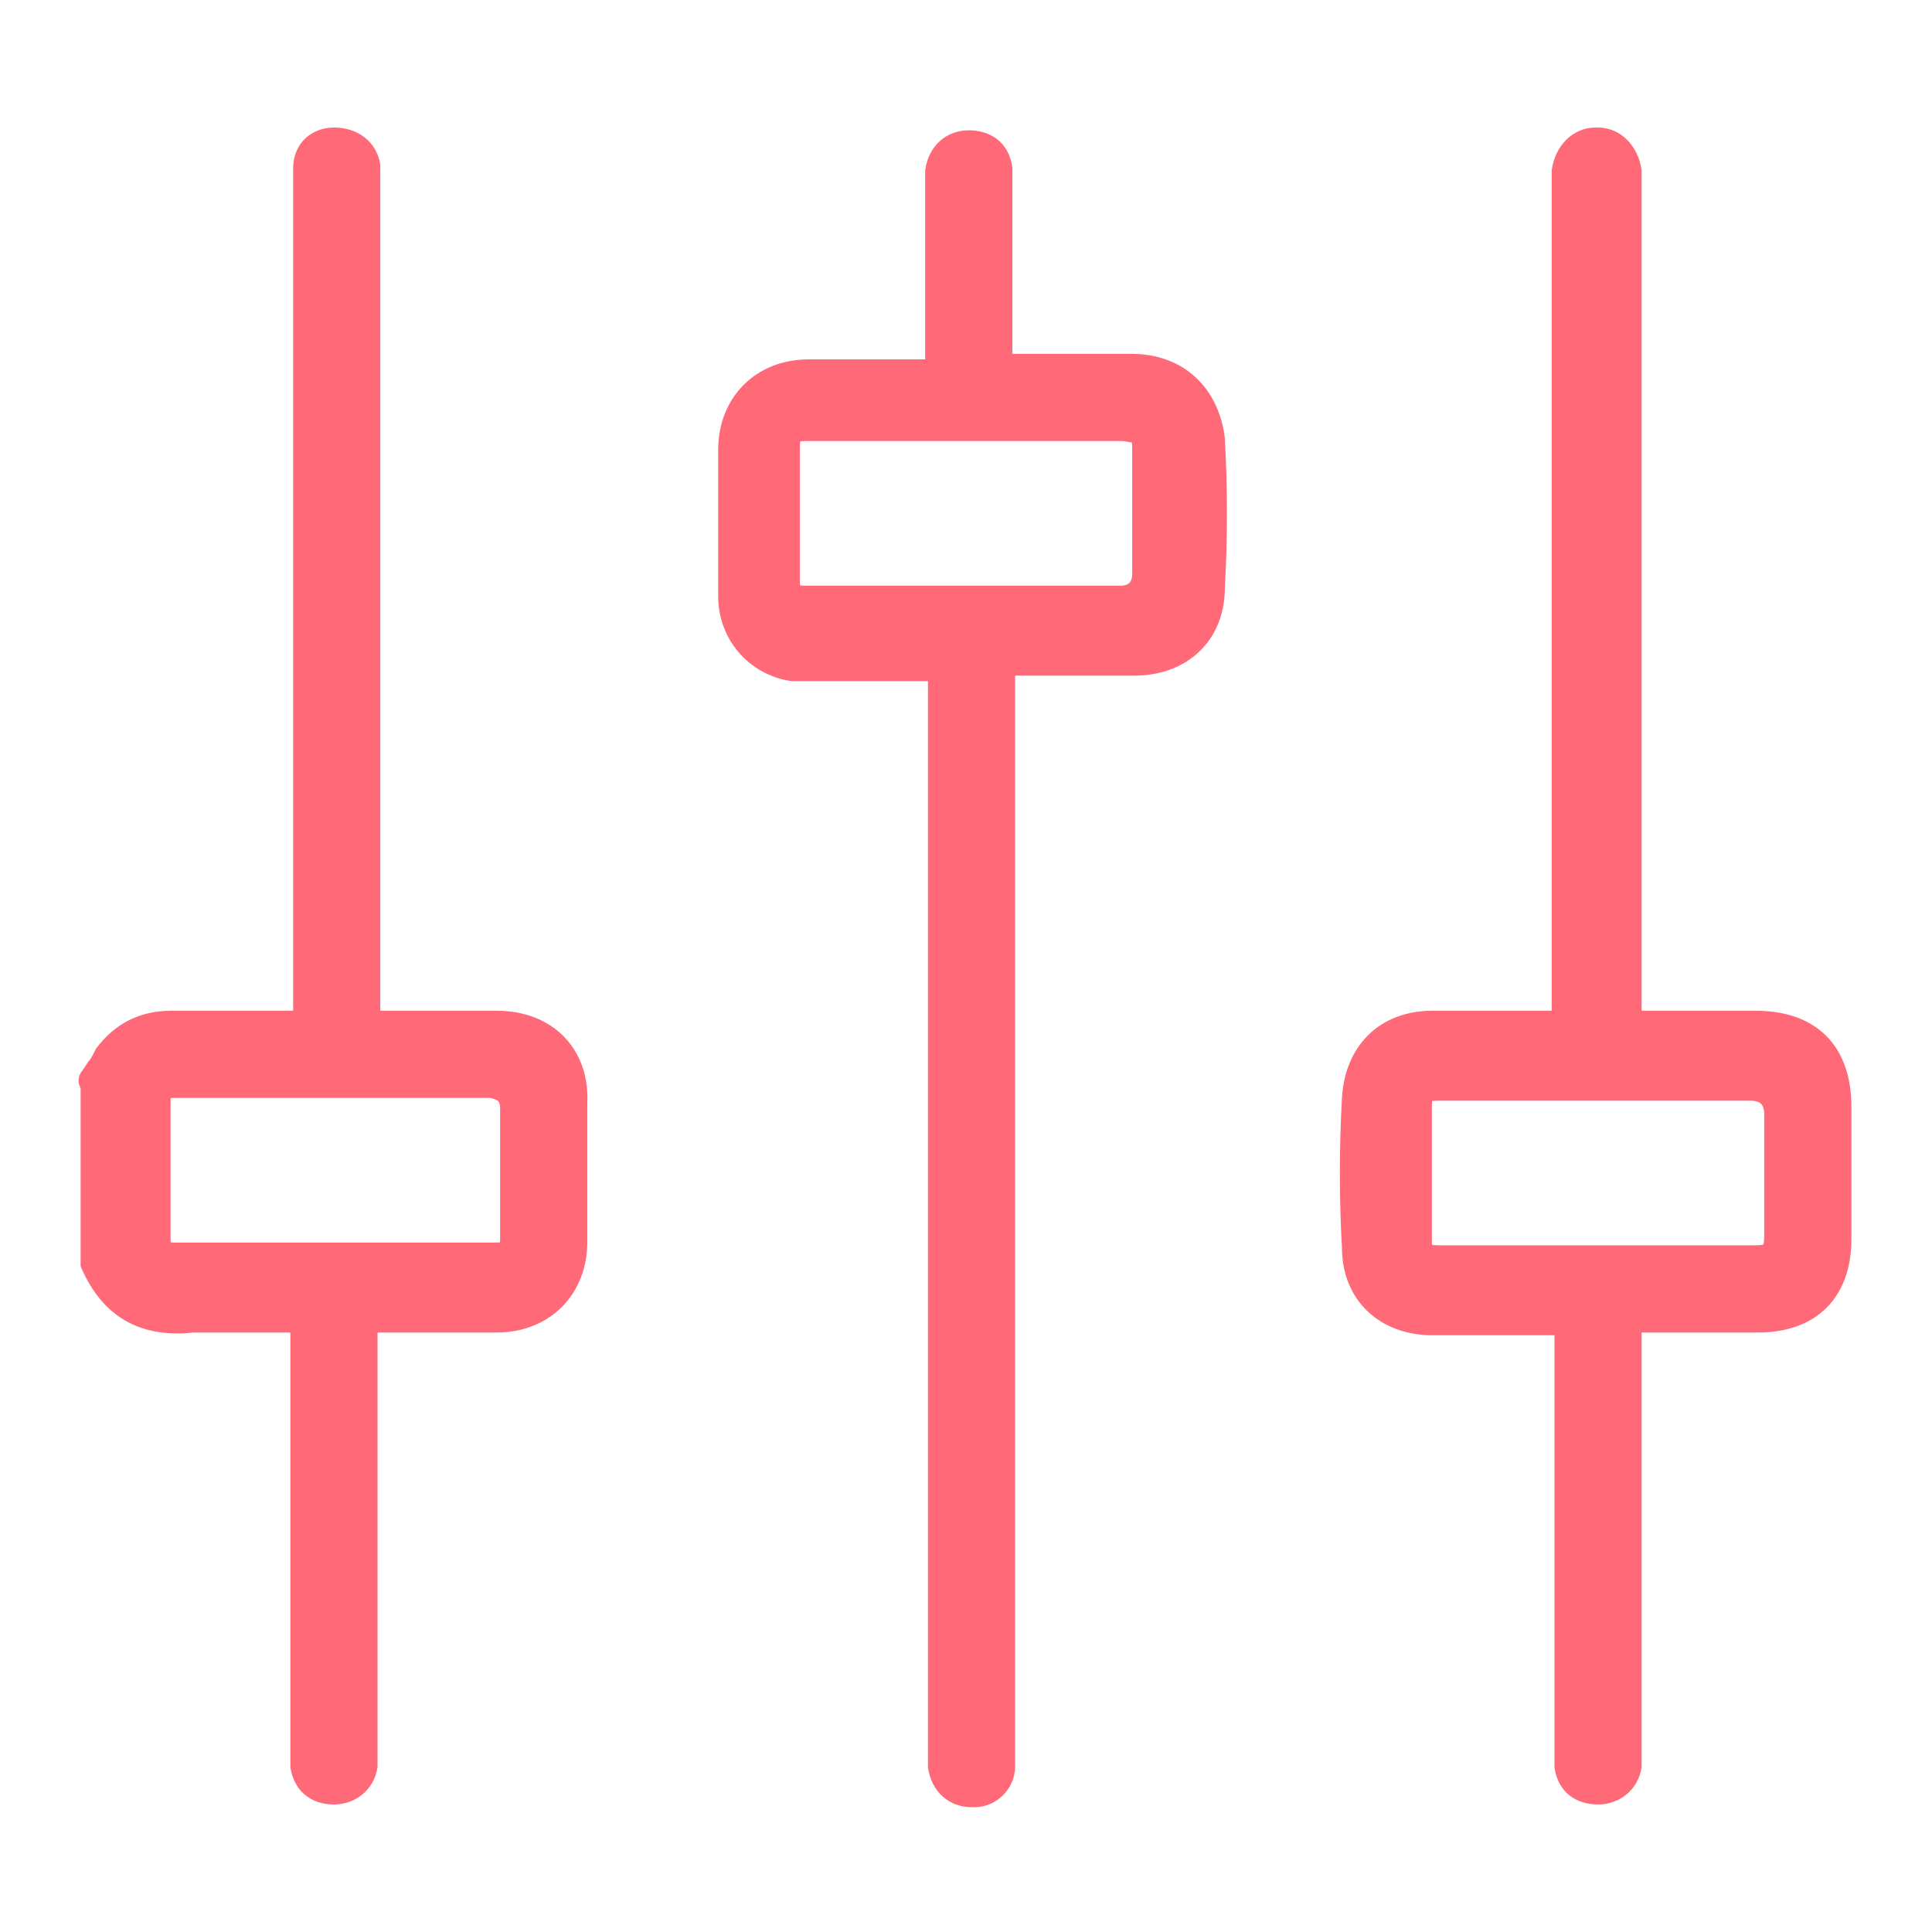
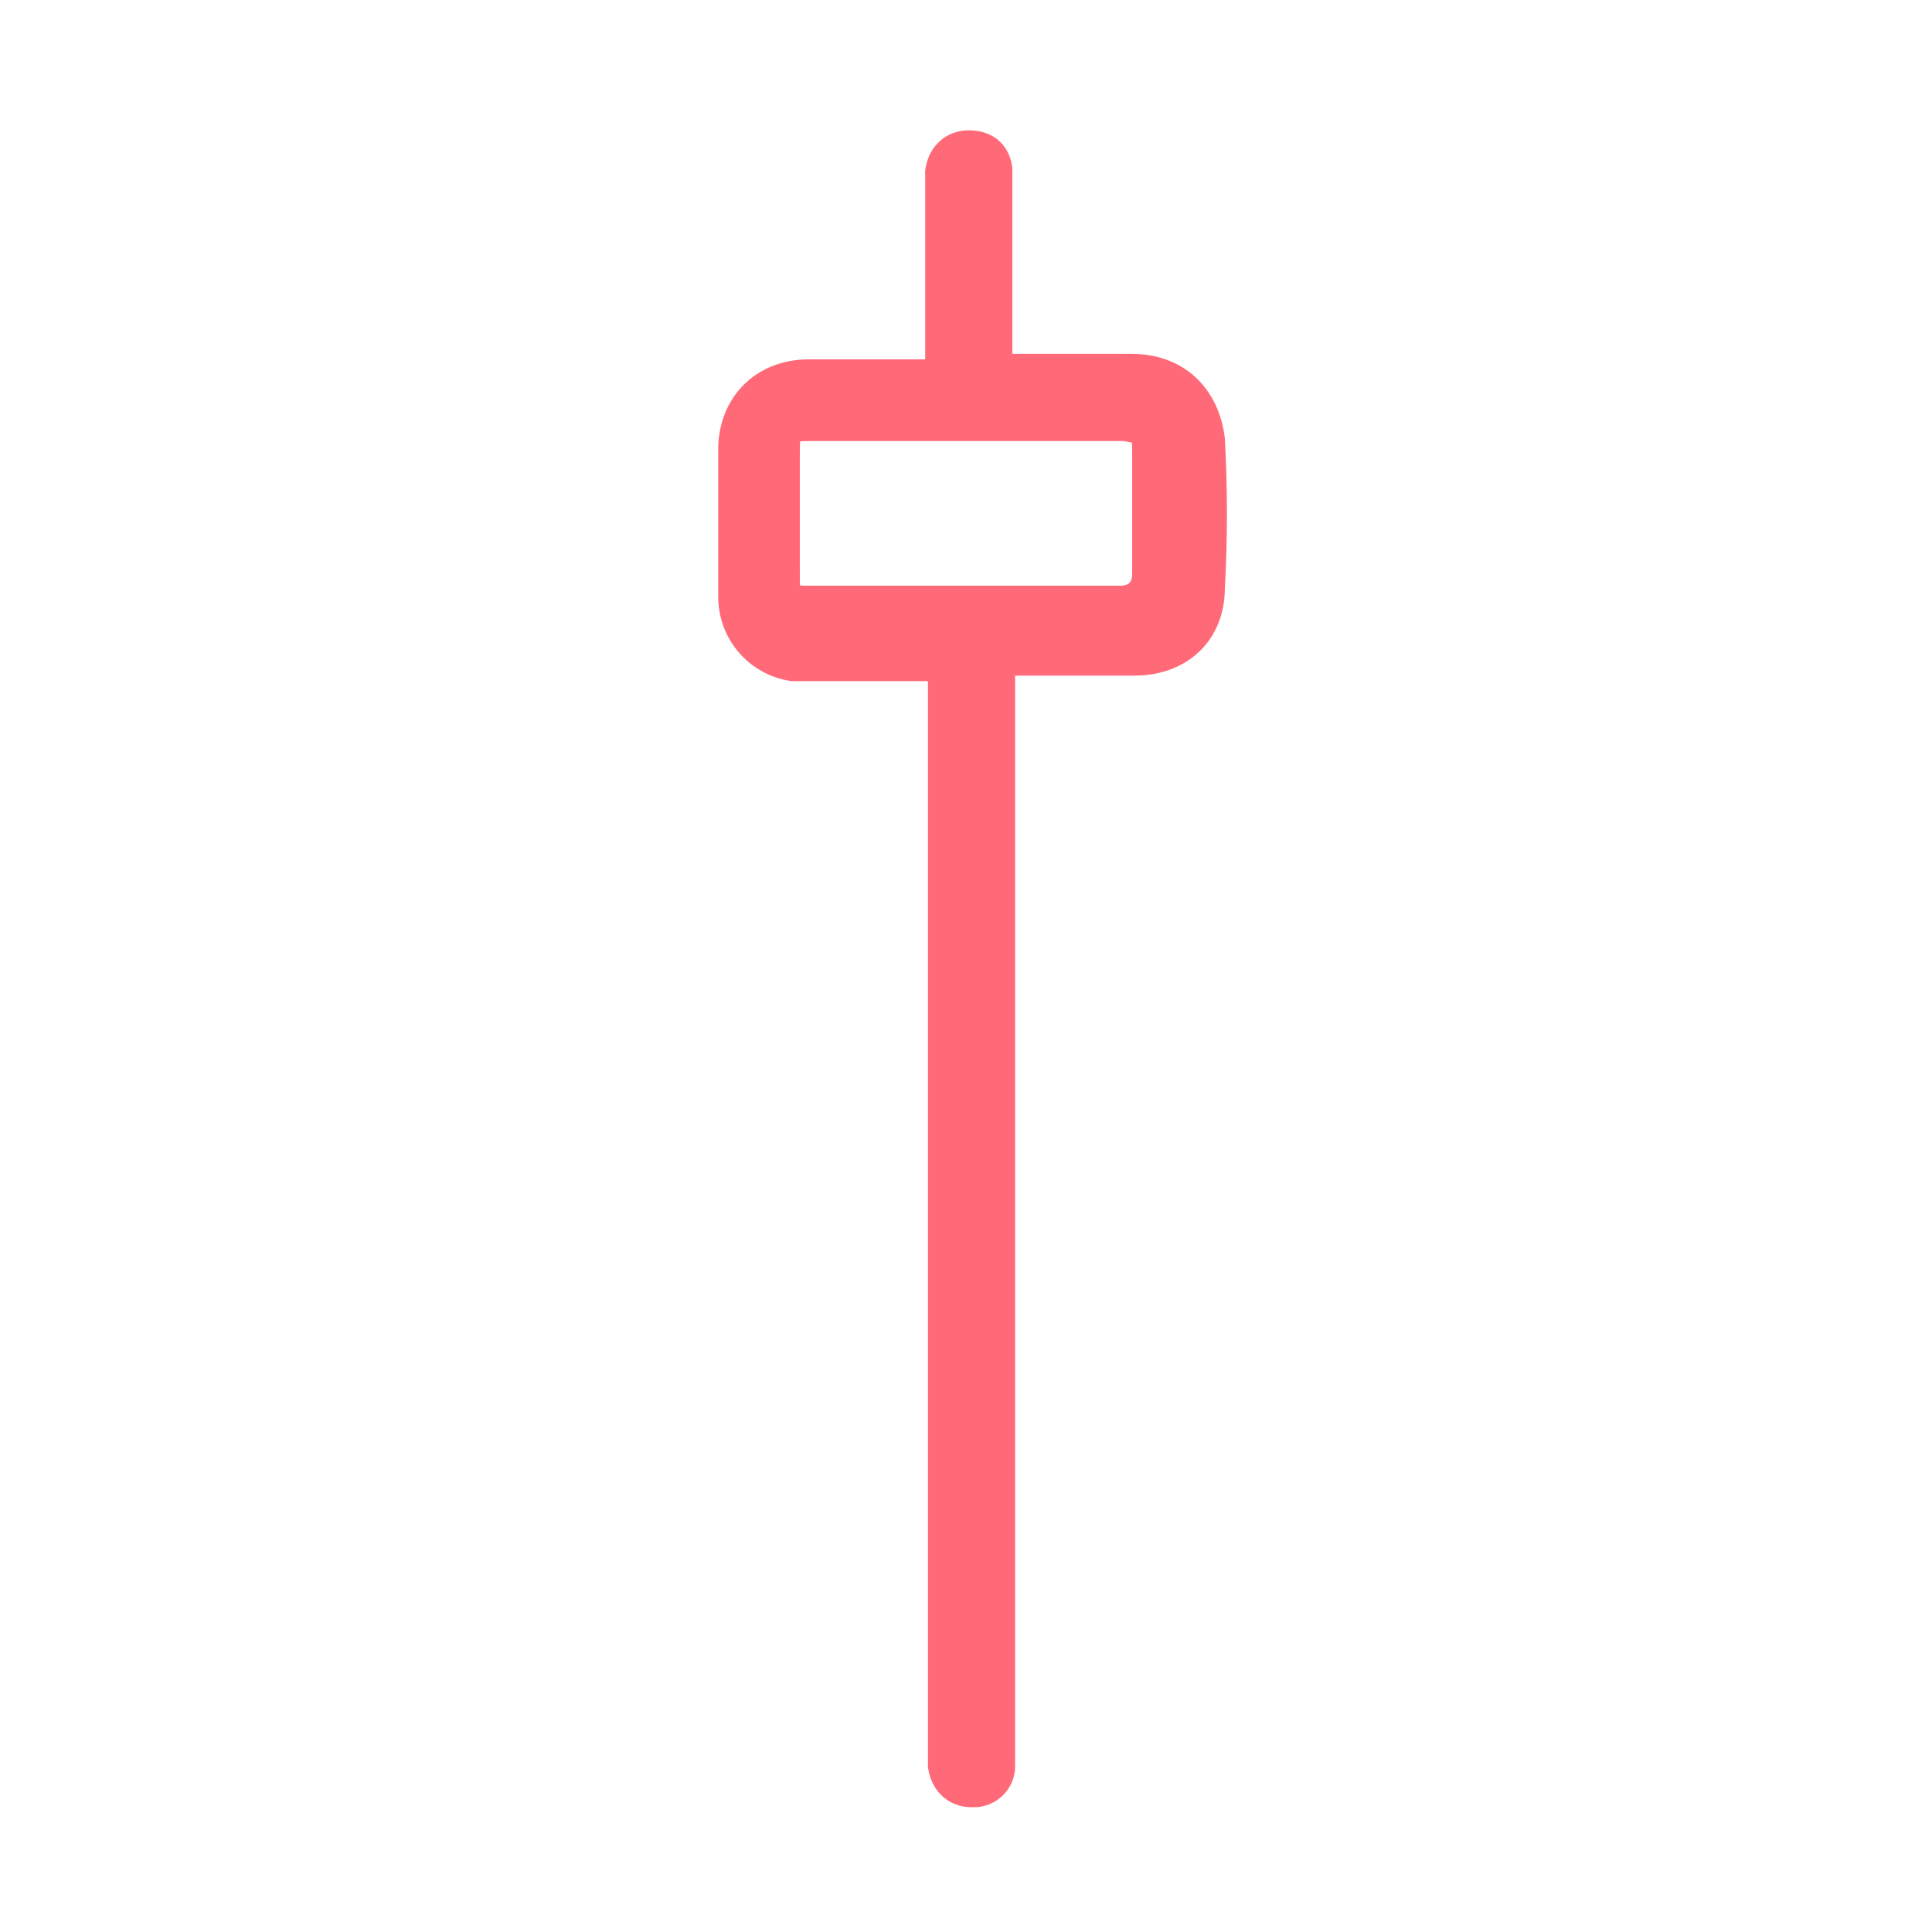
<svg xmlns="http://www.w3.org/2000/svg" version="1.1" id="Layer_2_00000169547769427875558140000014577929694472882845_" x="0px" y="0px" viewBox="0 0 70 70" style="enable-background:new 0 0 70 70;" xml:space="preserve">
  <style type="text/css">
	.st0{fill:#FF6978;stroke:#FF6978;stroke-width:0.758;stroke-miterlimit:10;}
</style>
  <g id="Layer_1-2">
    <g>
-       <path class="st0" d="M18,37h-4.2c-0.1,0-0.3,0-0.4,0V6.7c0-0.2,0-0.4,0-0.7C13.3,5.4,12.8,5,12.1,5C11.5,5,11,5.4,11,6.1    c0,0.3,0,0.6,0,1V37H6.2c-1,0-1.8,0.4-2.4,1.2c-0.1,0.2-0.2,0.4-0.3,0.5L3.3,39c-0.1,0.1-0.1,0.2,0,0.3v6.4c0,0.1,0,0.1,0,0.1    C4,47.4,5.2,48.1,7,47.9c0.8,0,1.6,0,2.4,0c0.4,0,0.8,0,1.2,0c0.1,0,0.2,0,0.3,0v15.1c0,0.3,0,0.6,0,1c0.1,0.6,0.5,1,1.2,1    c0.6,0,1.1-0.4,1.2-1c0-0.2,0-0.5,0-0.7V47.9h4.7c1.7,0,2.9-1.2,2.9-2.9c0-1.7,0-3.3,0-5C21,38.2,19.8,37,18,37L18,37z M18.5,40.2    v4.5c0,0.7,0,0.7-0.7,0.7H6.5c-0.7,0-0.7,0-0.7-0.7v-4.6c0-0.7,0-0.7,0.7-0.7h11.3C18.3,39.5,18.5,39.7,18.5,40.2z" />
-       <path class="st0" d="M63.6,37h-4.5V6.9c0-0.2,0-0.5,0-0.7C59,5.5,58.5,5,57.9,5c0,0-0.1,0-0.1,0c-0.6,0-1.1,0.5-1.2,1.2    c0,0.2,0,0.4,0,0.5V37l-1.4,0c-1.1,0-2.2,0-3.3,0c-1.7,0-2.8,1.1-2.9,2.8c-0.1,1.8-0.1,3.6,0,5.4c0,1.7,1.2,2.8,2.9,2.8h4.3    c0.1,0,0.2,0,0.4,0c0,0,0,0,0.1,0v15.2l0,0.2c0,0.2,0,0.4,0,0.6c0.1,0.7,0.6,1,1.2,1c0.6,0,1.1-0.4,1.2-1c0-0.3,0-0.6,0-0.9V47.9    h4.6c1.9,0,3-1.1,3-3v-4.8C66.7,38.1,65.6,37,63.6,37L63.6,37z M64.3,40.4v4.3c0,0.7-0.1,0.8-0.8,0.8H52.2c-0.7,0-0.7-0.1-0.7-0.7    v-4.6c0-0.6,0-0.7,0.7-0.7h11.2C64,39.5,64.3,39.8,64.3,40.4L64.3,40.4z" />
      <path class="st0" d="M41,13.2h-4.7V6.8l0-0.2c0-0.2,0-0.4,0-0.5c-0.1-0.7-0.6-1-1.2-1c-0.6,0-1.1,0.4-1.2,1.1c0,0.3,0,0.5,0,0.8    v5.8c0,0.2,0,0.3,0,0.5c0,0,0,0.1,0,0.1h-1.9c-0.9,0-1.8,0-2.7,0c-1.7,0-2.9,1.2-2.9,2.9c0,1.7,0,3.5,0,5.3c0,1.4,1,2.5,2.3,2.7    c0.3,0,0.6,0,0.9,0h4.4v38.9c0,0.3,0,0.5,0,0.8c0.1,0.7,0.6,1.1,1.2,1.1c0,0,0.1,0,0.1,0c0.6,0,1.1-0.5,1.1-1.1c0-0.2,0-0.4,0-0.7    V24.1l1.4,0c1.1,0,2.2,0,3.3,0c1.7,0,2.9-1.1,2.9-2.8c0.1-1.8,0.1-3.6,0-5.4C43.8,14.3,42.7,13.2,41,13.2L41,13.2z M41.4,16.4v4.4    c0,0.5-0.3,0.8-0.8,0.8H29.4c-0.8,0-0.8,0-0.8-0.8v-4.5c0-0.7,0.1-0.7,0.8-0.7h11.3C41.4,15.7,41.4,15.7,41.4,16.4L41.4,16.4z" />
    </g>
  </g>
</svg>